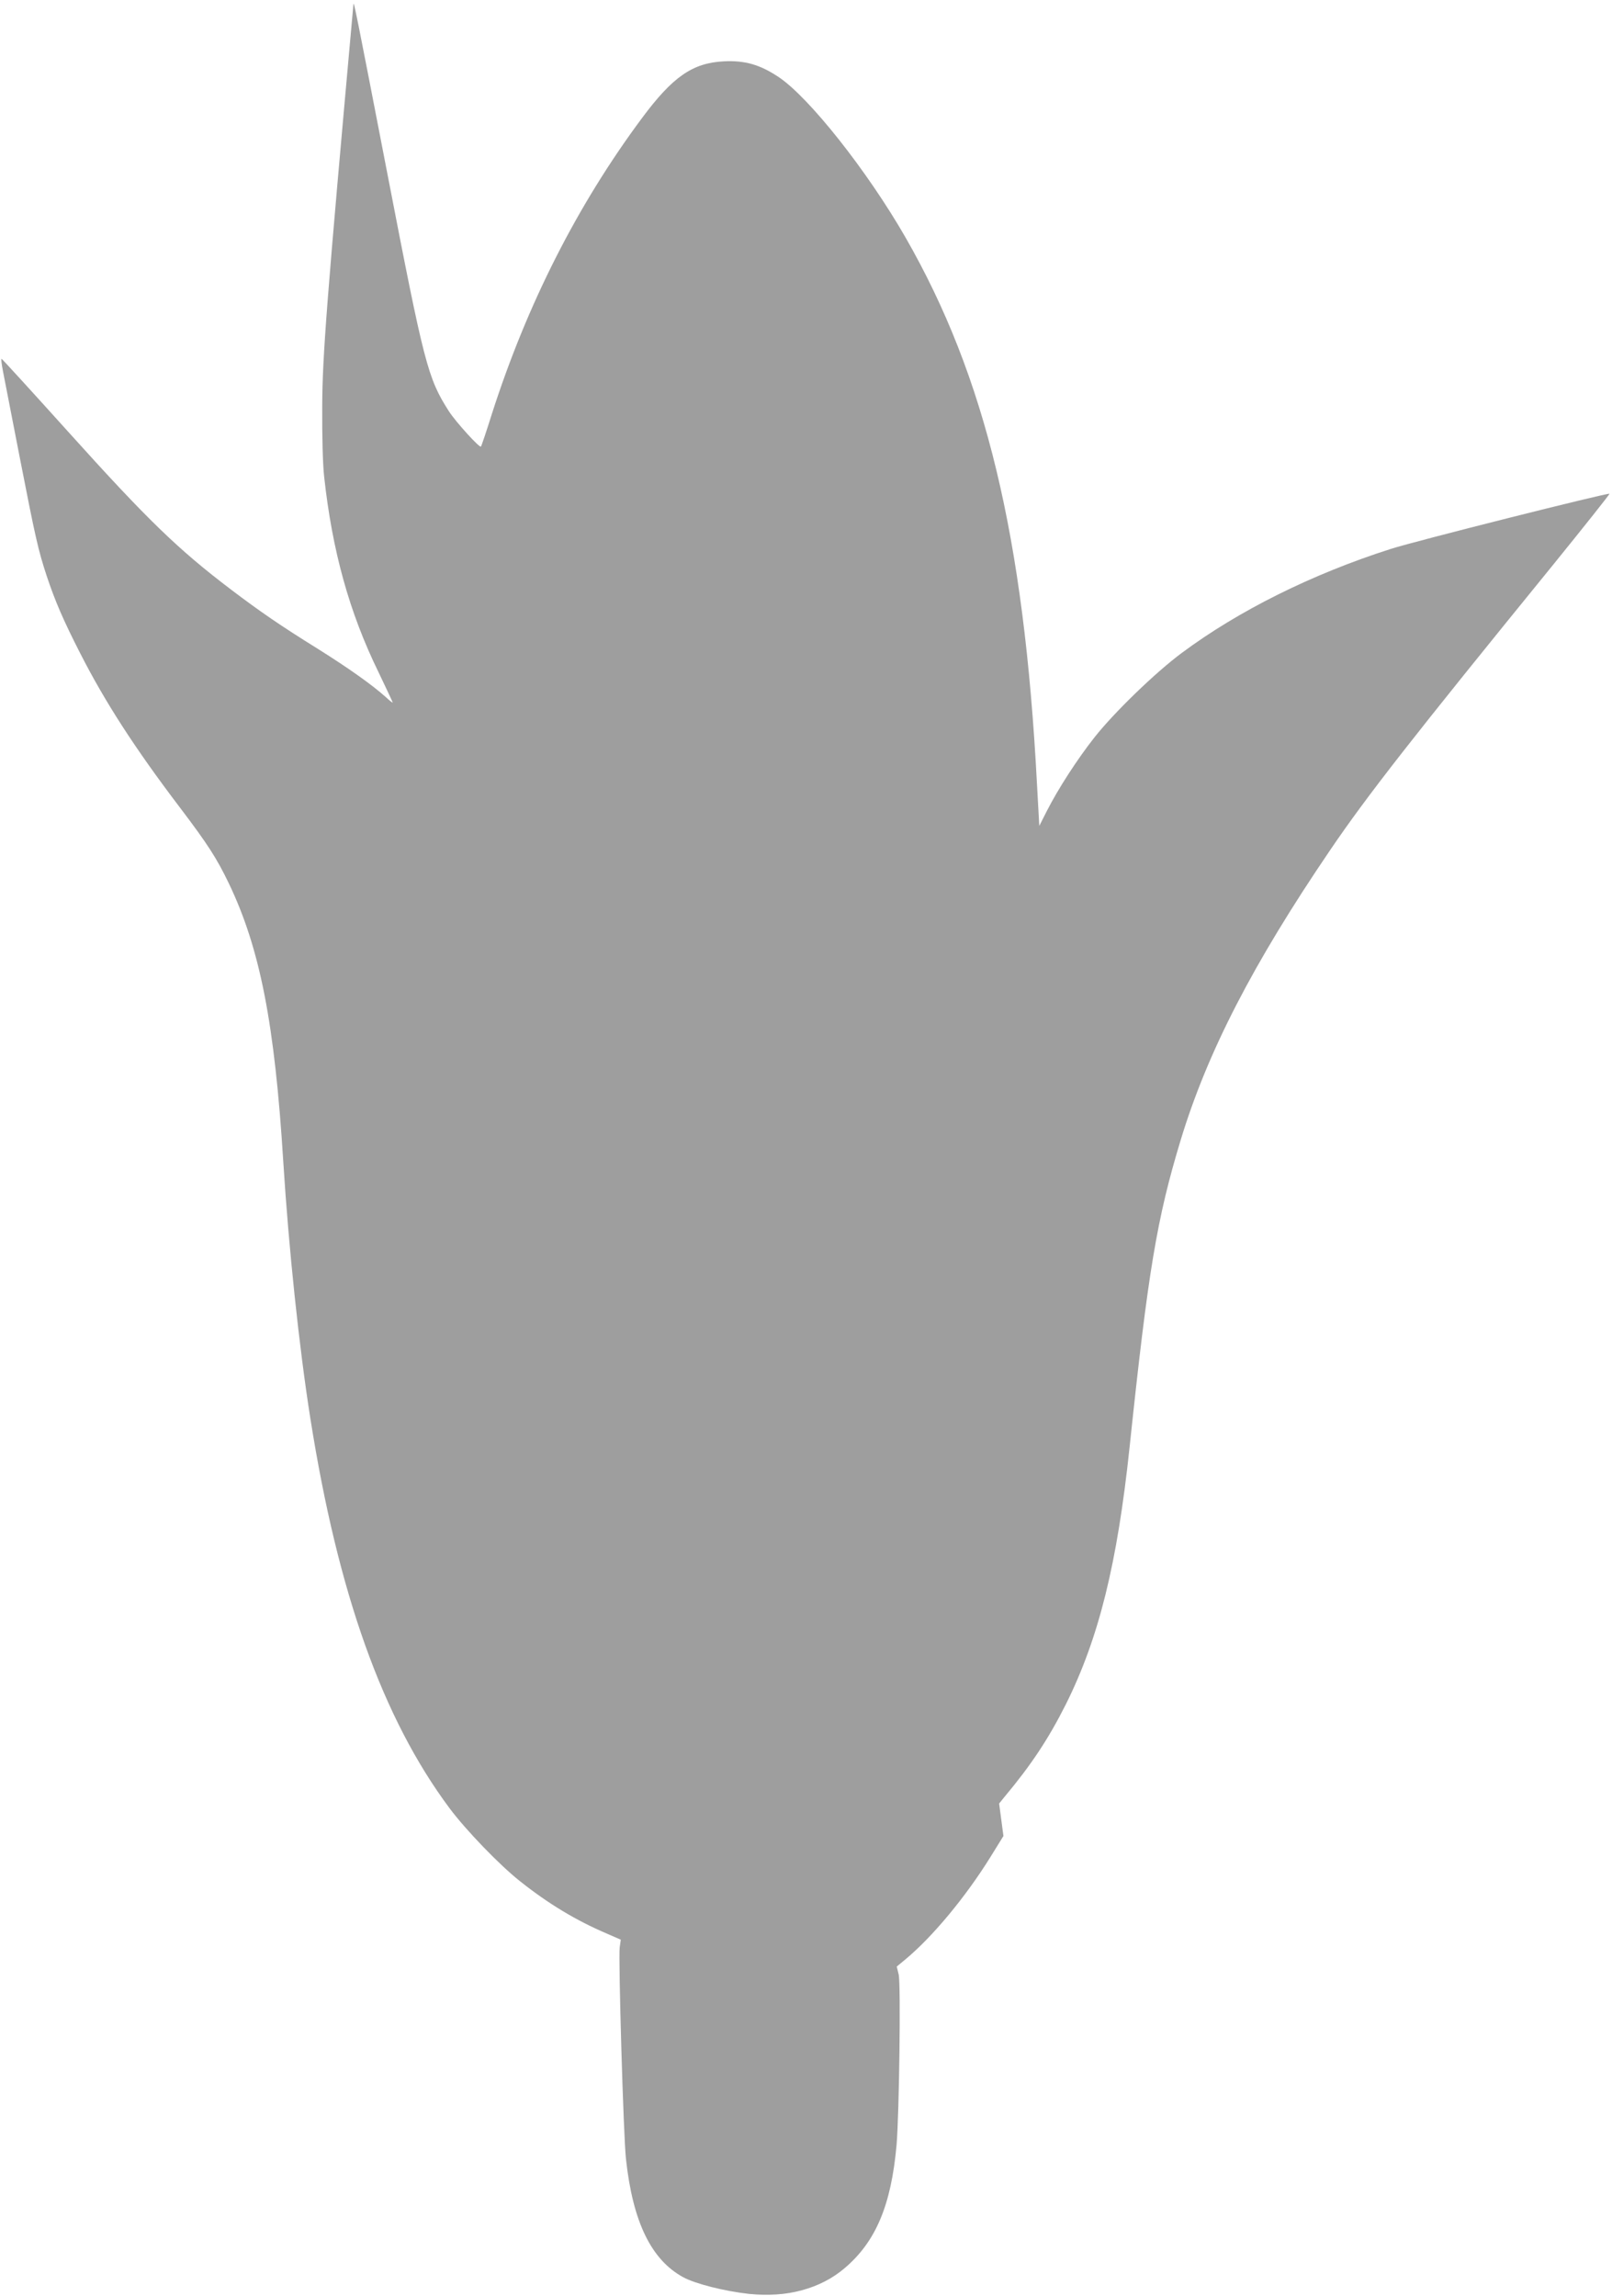
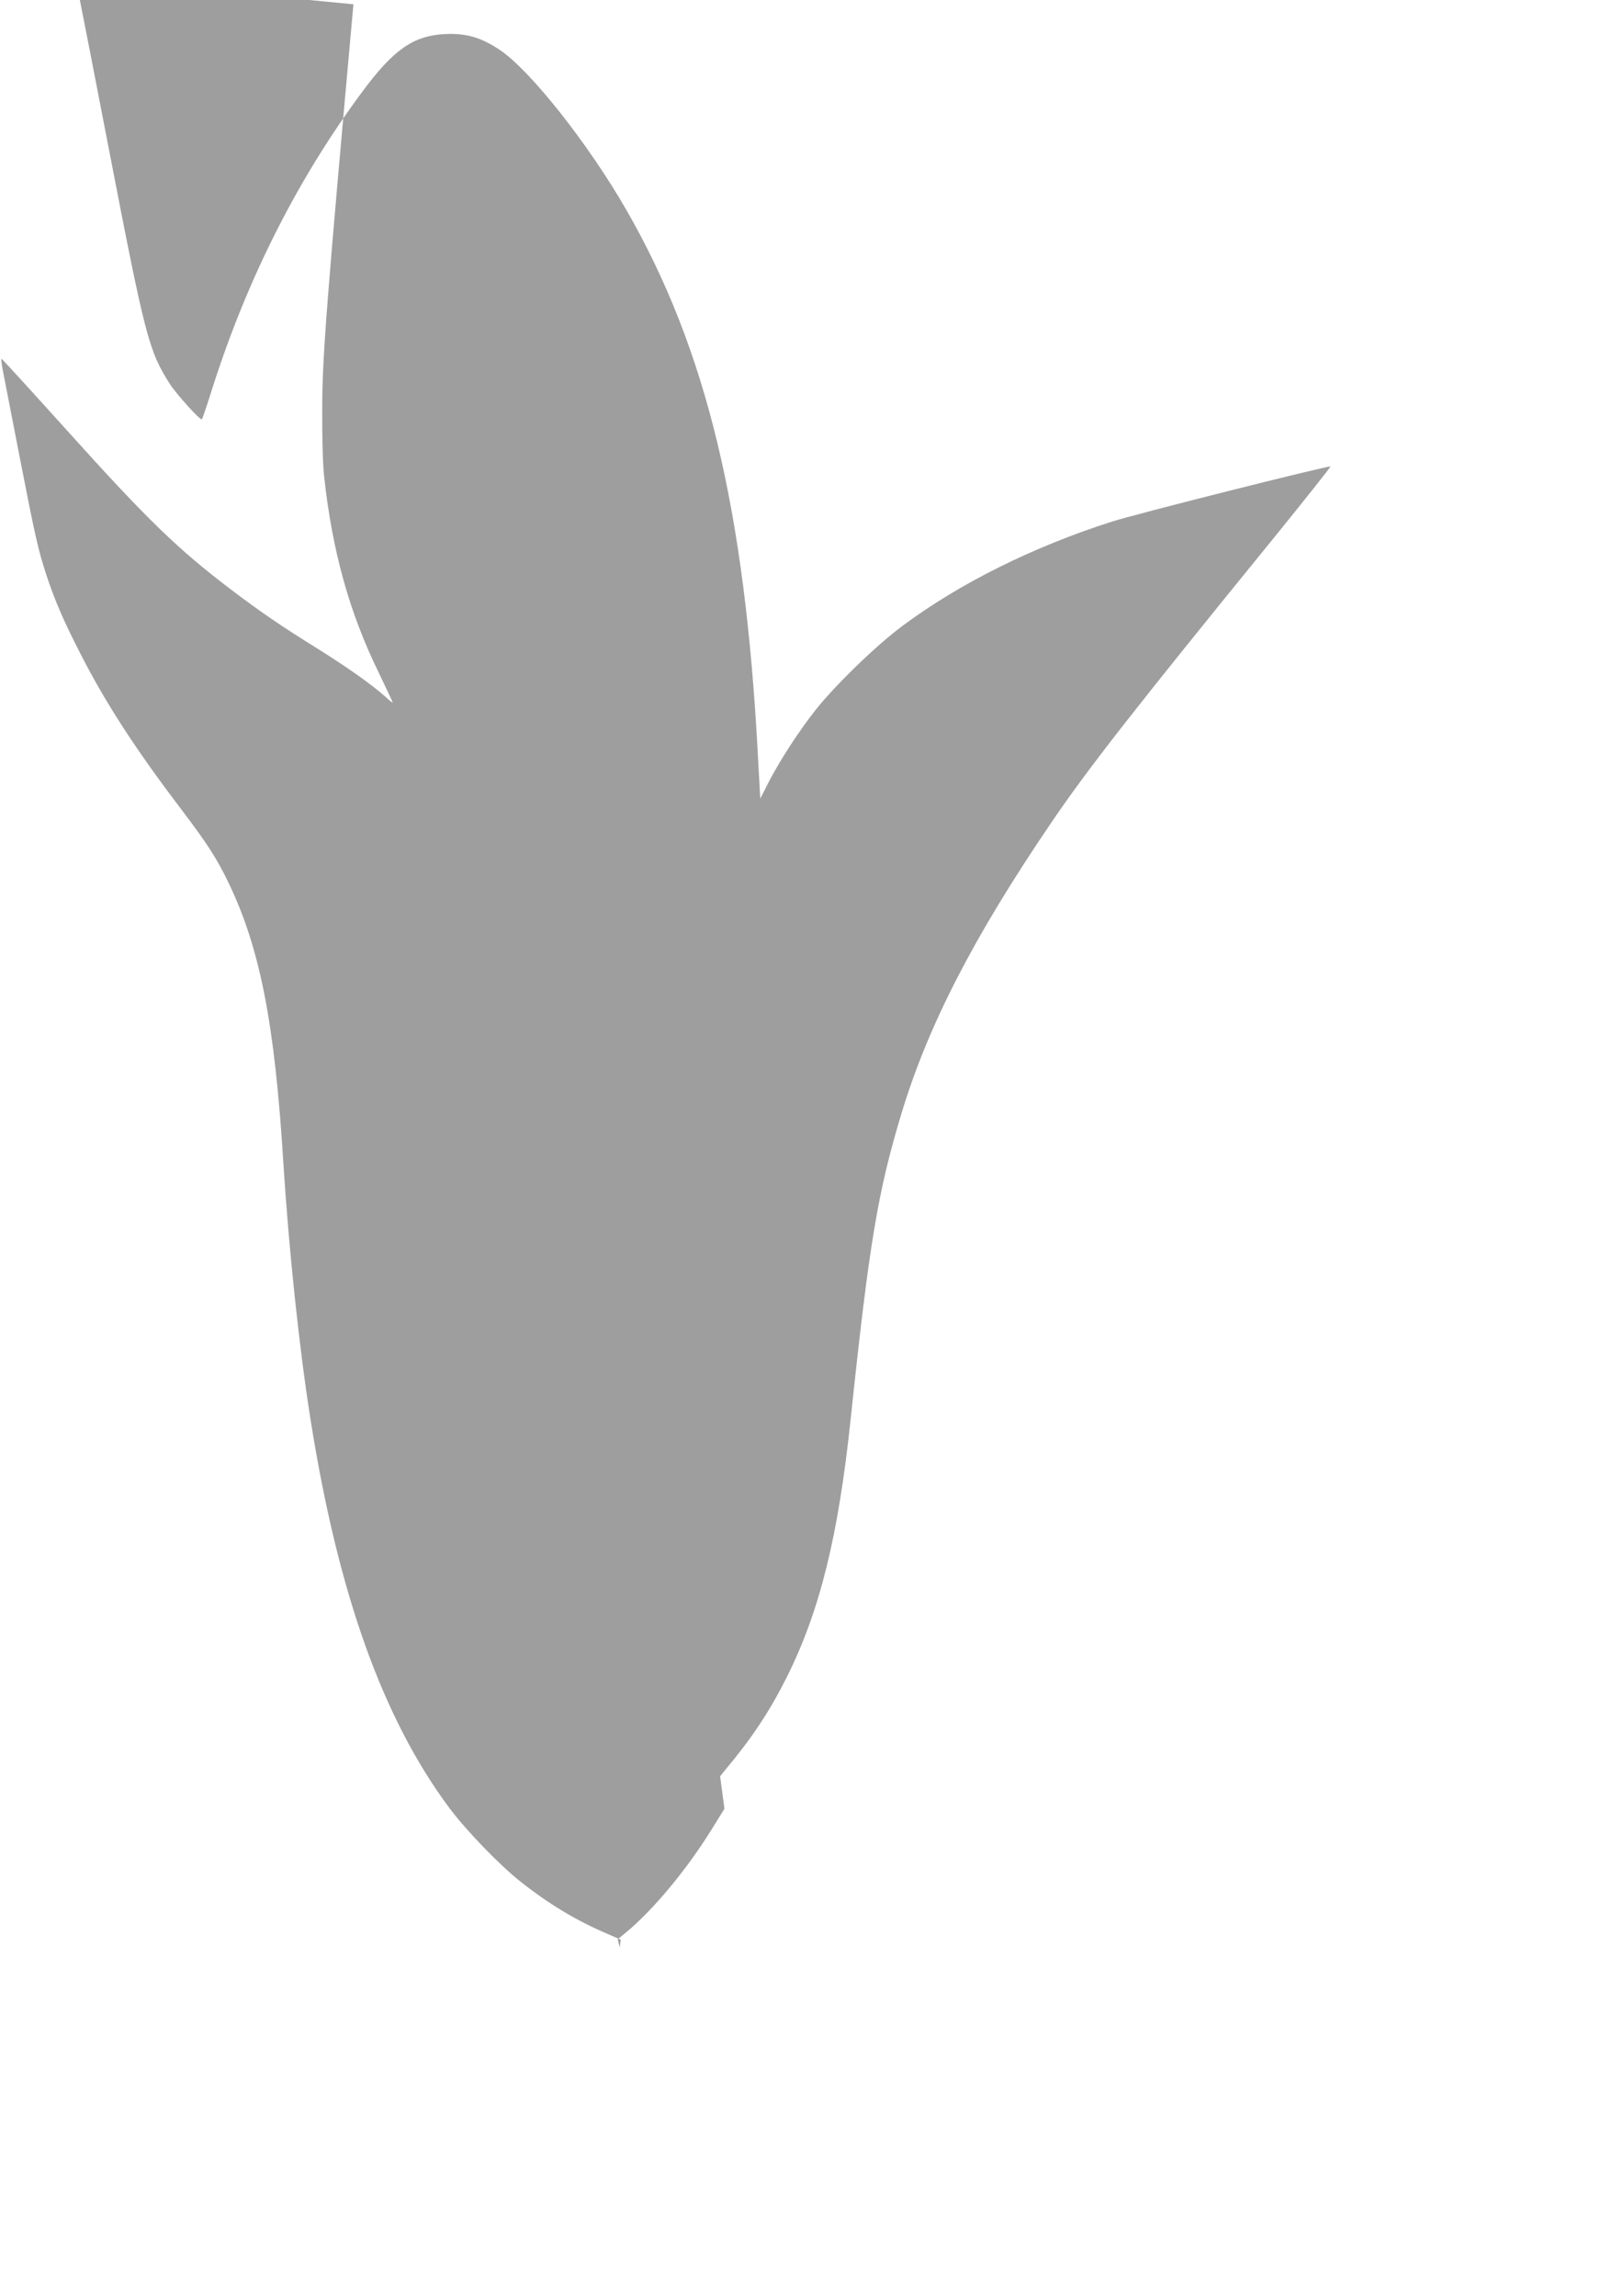
<svg xmlns="http://www.w3.org/2000/svg" version="1.0" width="899pt" height="1280pt" viewBox="0 0 899 1280" preserveAspectRatio="xMidYMid meet">
  <g transform="translate(0,1280) scale(0.1,-0.1)" fill="#9e9e9e" stroke="none">
-     <path d="M1971 12776 c-150 -1665 -173 -1963 -174 -2241 -1 -166 3 -327 11 -395 45 -411 140 -755 303 -1088 43 -90 79 -166 79 -169 0 -3 -17 10 -37 29 -78 70 -208 162 -380 270 -208 129 -324 209 -485 331 -294 223 -466 389 -908 880 -201 223 -368 406 -371 406 -4 1 0 -29 7 -66 7 -38 50 -255 94 -483 88 -451 103 -517 150 -660 47 -141 92 -246 187 -432 138 -271 305 -530 559 -864 153 -202 203 -280 270 -419 174 -363 256 -781 304 -1555 30 -479 88 -1031 151 -1430 154 -973 402 -1670 776 -2172 91 -122 279 -317 393 -407 157 -125 311 -218 484 -292 l78 -34 -6 -43 c-8 -59 21 -1059 35 -1180 38 -351 141 -562 319 -659 68 -37 231 -78 367 -93 209 -23 400 29 534 144 173 147 259 350 289 686 15 176 24 896 12 950 l-11 45 47 39 c150 124 335 346 475 571 l73 118 -12 91 -12 90 29 36 c149 178 246 324 343 517 184 369 287 784 356 1438 103 978 151 1268 285 1710 149 490 402 981 833 1615 205 302 460 628 1242 1589 176 217 318 396 316 398 -7 7 -1089 -265 -1221 -308 -438 -140 -848 -344 -1165 -580 -147 -109 -378 -333 -486 -470 -97 -123 -202 -286 -265 -409 l-43 -85 -13 235 c-72 1377 -287 2269 -733 3046 -213 371 -537 780 -707 894 -105 70 -189 94 -307 88 -174 -9 -285 -86 -457 -318 -359 -483 -639 -1035 -835 -1645 -31 -99 -59 -182 -62 -185 -7 -9 -139 136 -178 196 -119 186 -138 261 -344 1327 -172 889 -187 964 -189 943z" />
+     <path d="M1971 12776 c-150 -1665 -173 -1963 -174 -2241 -1 -166 3 -327 11 -395 45 -411 140 -755 303 -1088 43 -90 79 -166 79 -169 0 -3 -17 10 -37 29 -78 70 -208 162 -380 270 -208 129 -324 209 -485 331 -294 223 -466 389 -908 880 -201 223 -368 406 -371 406 -4 1 0 -29 7 -66 7 -38 50 -255 94 -483 88 -451 103 -517 150 -660 47 -141 92 -246 187 -432 138 -271 305 -530 559 -864 153 -202 203 -280 270 -419 174 -363 256 -781 304 -1555 30 -479 88 -1031 151 -1430 154 -973 402 -1670 776 -2172 91 -122 279 -317 393 -407 157 -125 311 -218 484 -292 l78 -34 -6 -43 l-11 45 47 39 c150 124 335 346 475 571 l73 118 -12 91 -12 90 29 36 c149 178 246 324 343 517 184 369 287 784 356 1438 103 978 151 1268 285 1710 149 490 402 981 833 1615 205 302 460 628 1242 1589 176 217 318 396 316 398 -7 7 -1089 -265 -1221 -308 -438 -140 -848 -344 -1165 -580 -147 -109 -378 -333 -486 -470 -97 -123 -202 -286 -265 -409 l-43 -85 -13 235 c-72 1377 -287 2269 -733 3046 -213 371 -537 780 -707 894 -105 70 -189 94 -307 88 -174 -9 -285 -86 -457 -318 -359 -483 -639 -1035 -835 -1645 -31 -99 -59 -182 -62 -185 -7 -9 -139 136 -178 196 -119 186 -138 261 -344 1327 -172 889 -187 964 -189 943z" />
  </g>
</svg>